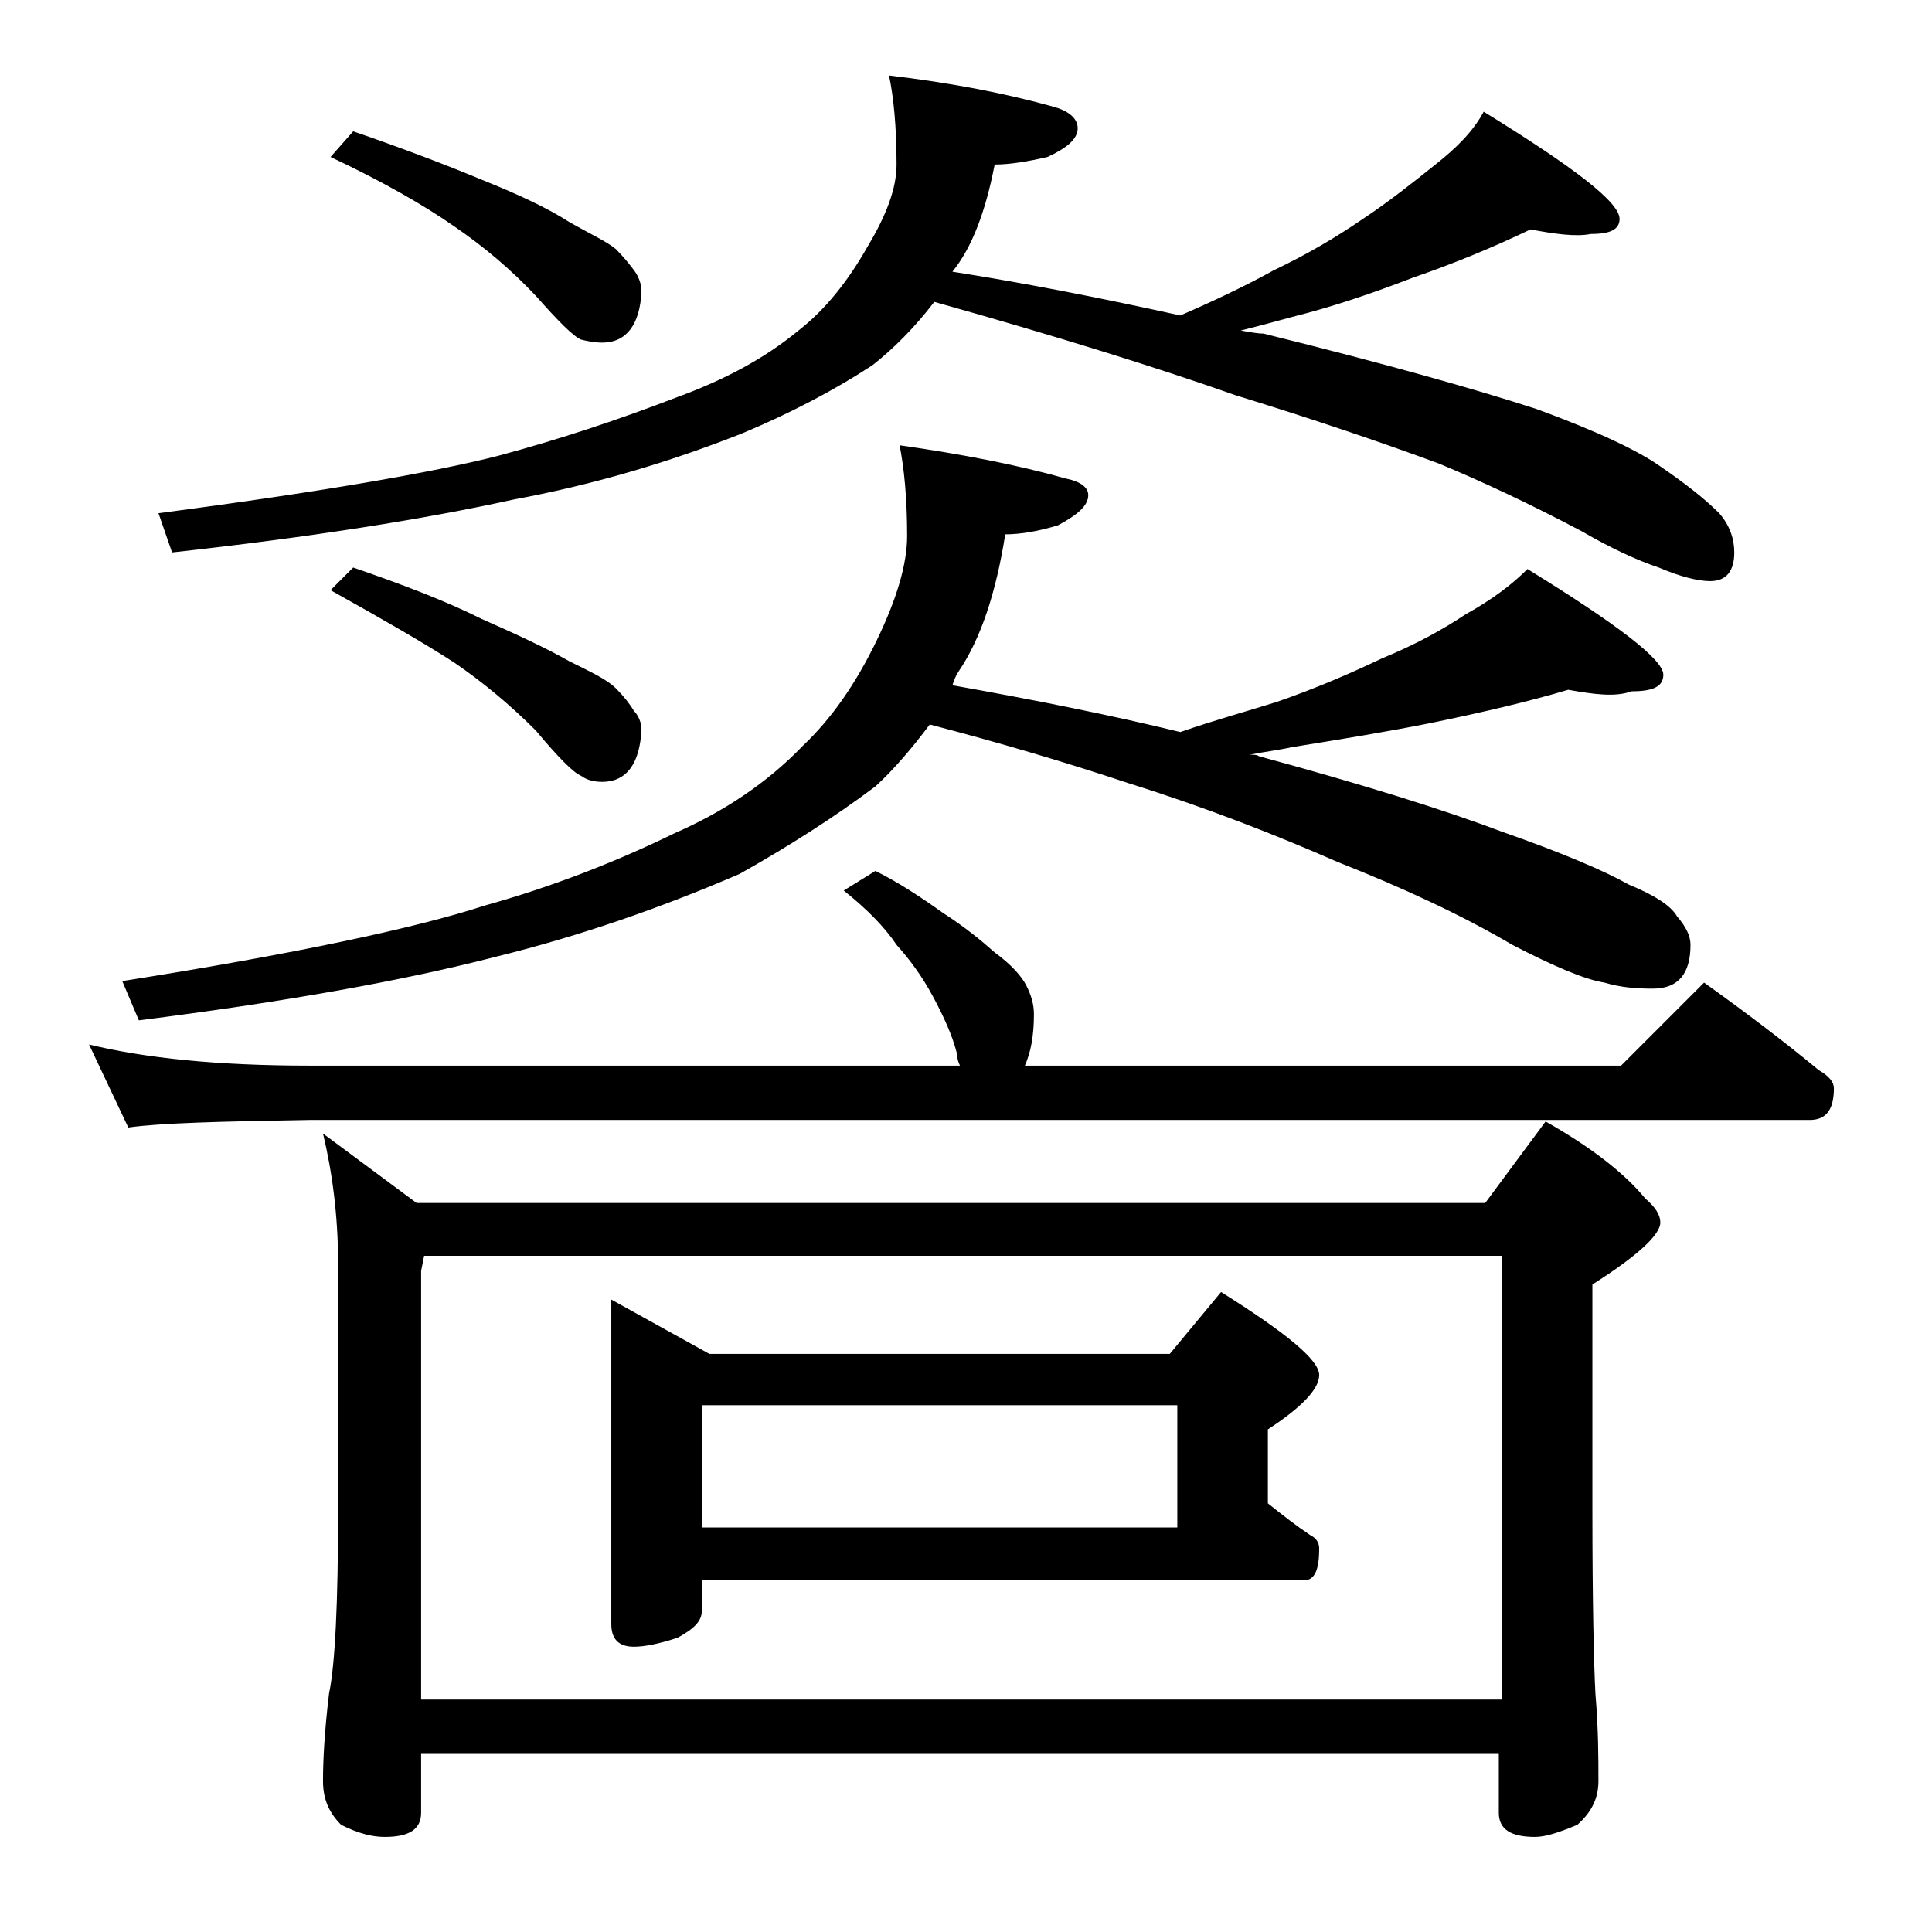
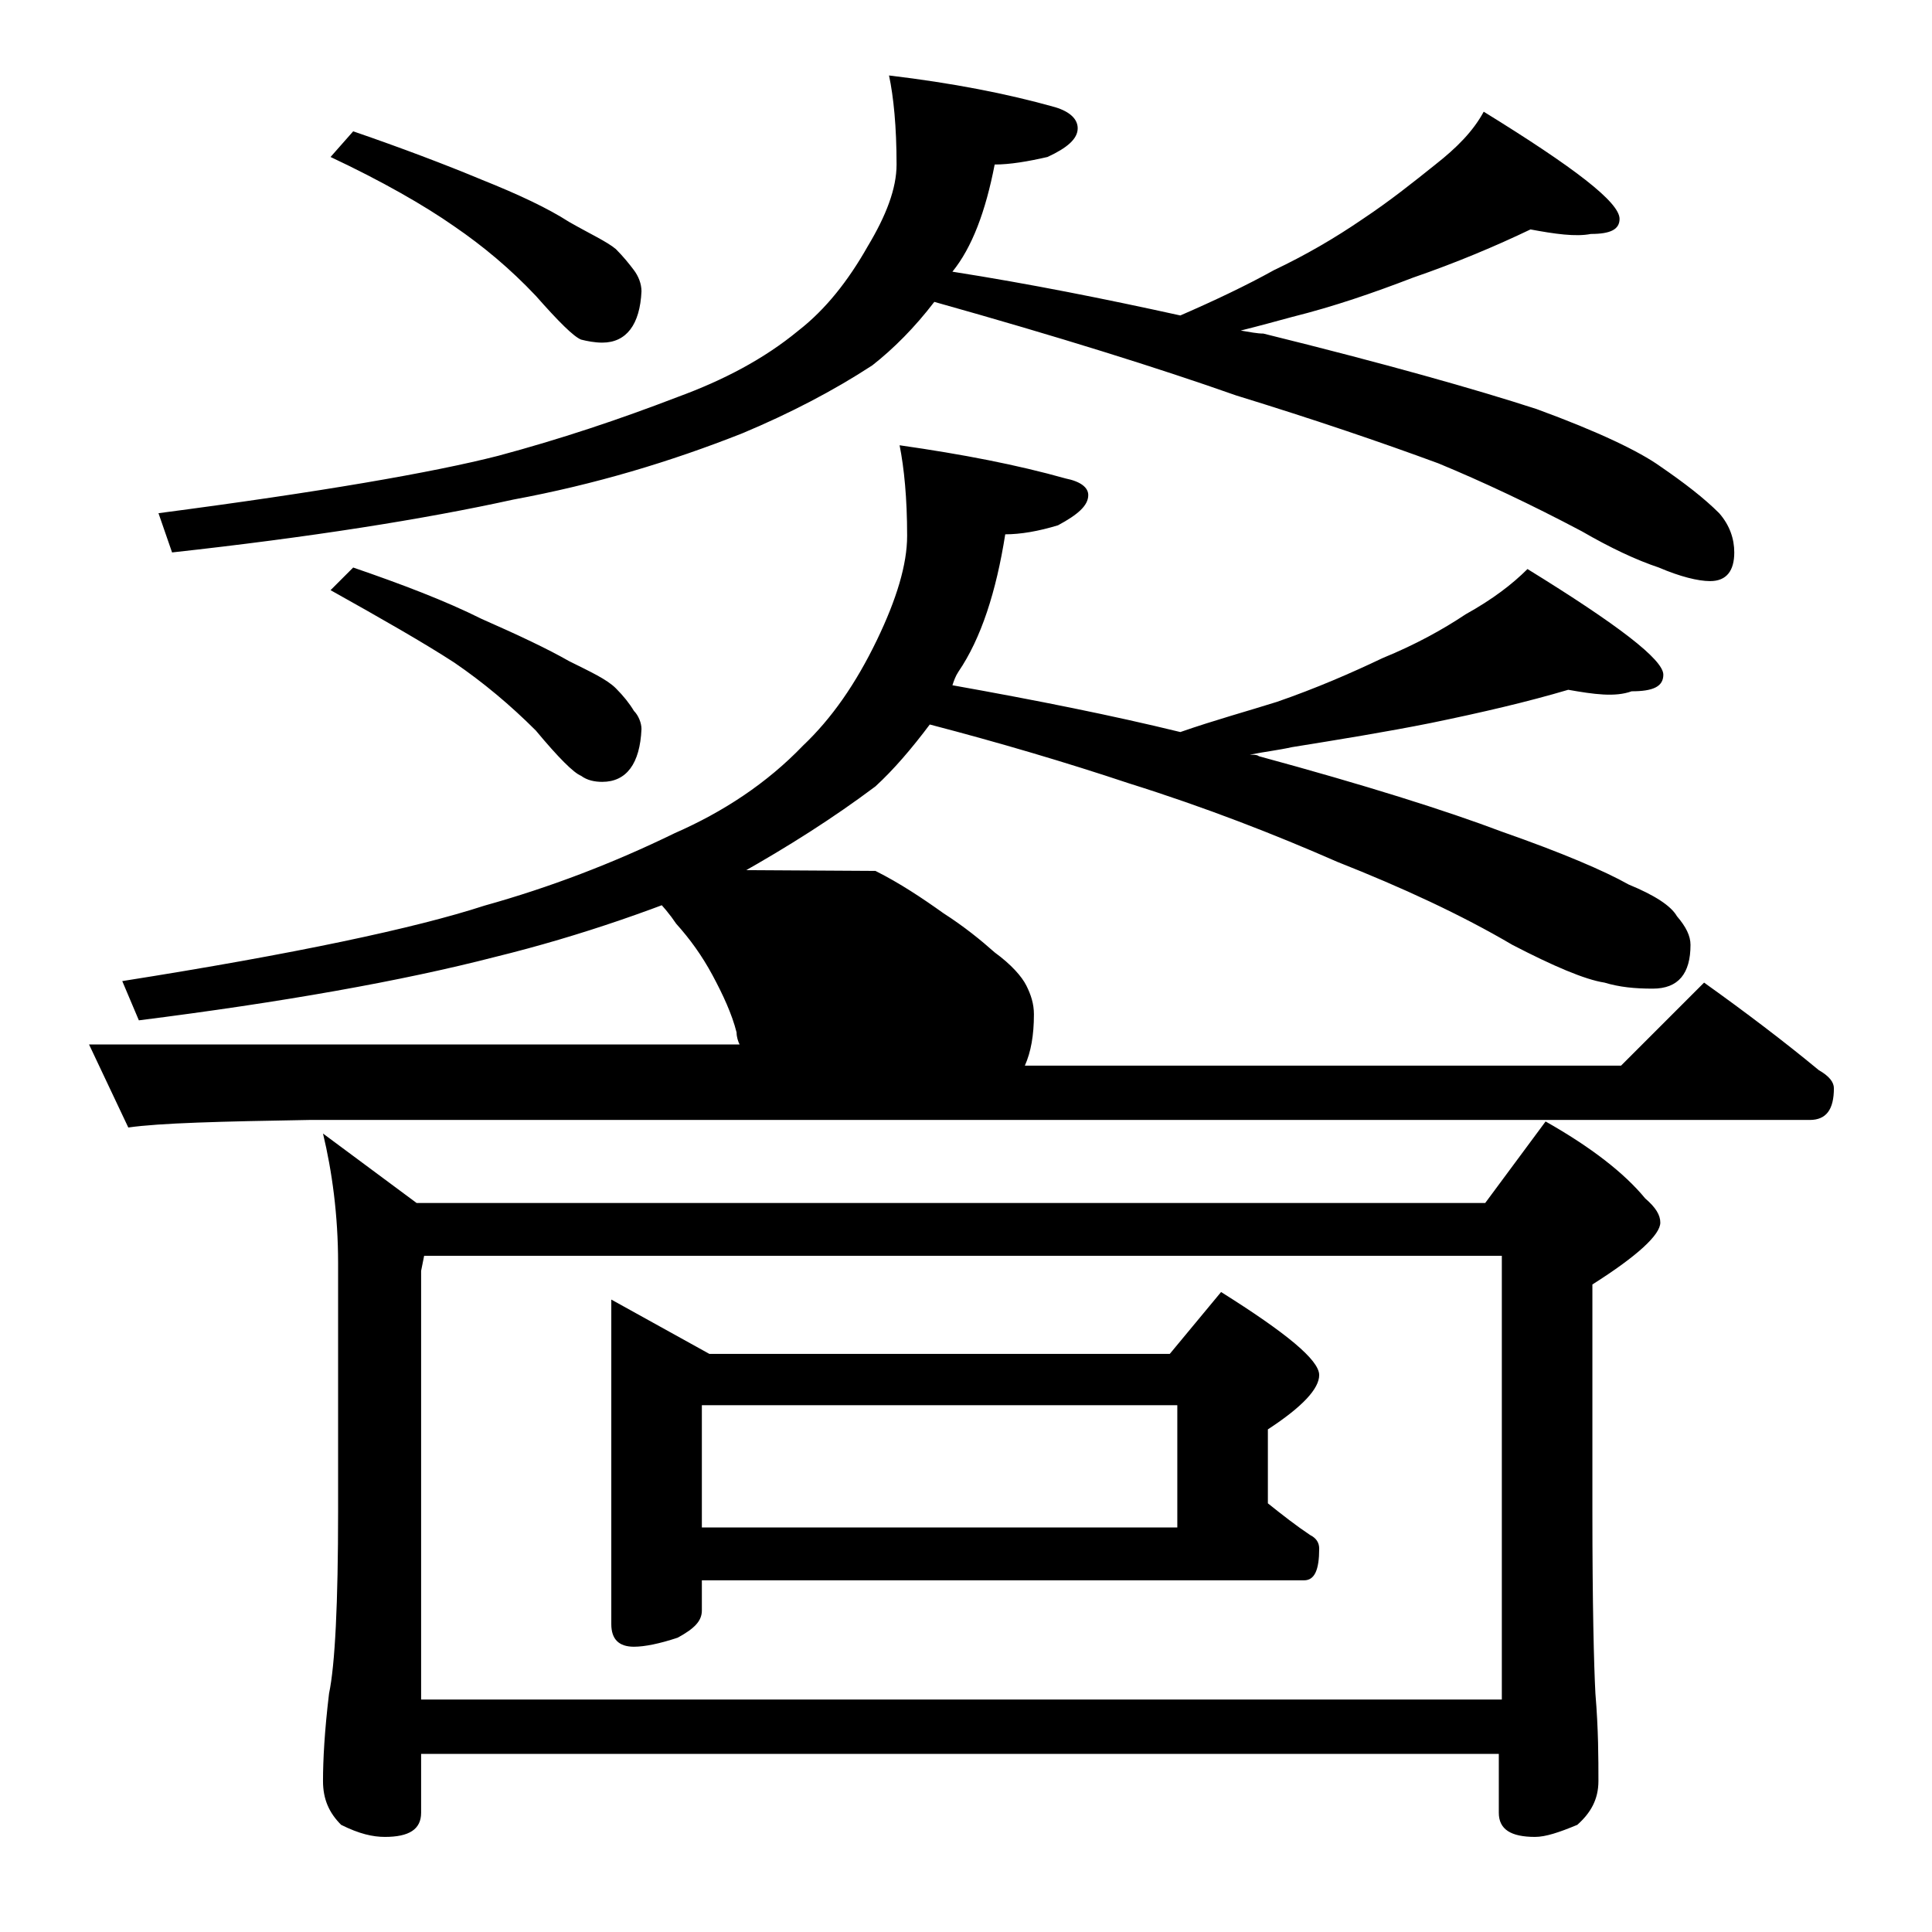
<svg xmlns="http://www.w3.org/2000/svg" version="1.1" id="Layer_1" x="0px" y="0px" viewBox="0 0 128 128" enable-background="new 0 0 128 128" xml:space="preserve">
-   <path d="M58,57.7c1.6,0.8,3.1,1.8,4.5,2.8c1.4,0.9,2.5,1.8,3.4,2.6c1.1,0.8,1.8,1.6,2.1,2.2c0.3,0.6,0.5,1.2,0.5,1.9  c0,1.4-0.2,2.5-0.6,3.4h39.5l5.5-5.5c2.8,2,5.3,3.9,7.6,5.8c0.7,0.4,1,0.8,1,1.2c0,1.4-0.5,2.1-1.6,2.1H20.5  c-5.9,0.1-9.9,0.2-12,0.5l-2.6-5.5c3.7,0.9,8.5,1.4,14.6,1.4h43.1c-0.1-0.2-0.2-0.5-0.2-0.8c-0.3-1.2-0.9-2.5-1.6-3.8  s-1.5-2.4-2.4-3.4c-0.8-1.2-2-2.4-3.5-3.6L58,57.7z M103.9,45.7c-2.7,0.8-5.7,1.5-9.1,2.2c-3,0.6-6.1,1.1-9.2,1.6  c-0.9,0.2-1.8,0.3-2.8,0.5c0.2,0,0.5,0,0.6,0.1c7,1.9,12.4,3.6,16.1,5c4,1.4,6.8,2.6,8.4,3.5c1.7,0.7,2.8,1.4,3.2,2.1  c0.6,0.7,0.9,1.3,0.9,1.9c0,1.9-0.8,2.9-2.5,2.9c-1.2,0-2.2-0.1-3.2-0.4c-1.3-0.2-3.4-1.1-6.1-2.5c-3.4-2-7.3-3.8-11.6-5.5  c-4.1-1.8-8.7-3.6-13.8-5.2c-4.2-1.4-8.6-2.7-13.2-3.9c-1.2,1.6-2.4,3-3.6,4.1c-2.8,2.1-5.8,4-9,5.8c-5.1,2.2-10.5,4.1-16.2,5.5  c-6.2,1.6-14.1,3-23.6,4.2l-1.1-2.6c11.4-1.8,19.4-3.5,24-5c4.3-1.2,8.5-2.8,12.6-4.8c3.2-1.4,6.1-3.3,8.5-5.8  c1.9-1.8,3.5-4.1,4.9-7c1.3-2.7,2-5,2-6.9c0-2.5-0.2-4.5-0.5-6c4.2,0.6,7.8,1.3,11,2.2c1,0.2,1.5,0.6,1.5,1.1c0,0.7-0.7,1.3-2,2  c-1.3,0.4-2.5,0.6-3.5,0.6c-0.6,3.8-1.6,6.9-3.1,9.1c-0.2,0.3-0.3,0.6-0.4,0.9c5.6,1,10.6,2,15.1,3.1c2.3-0.8,4.5-1.4,6.4-2  c2.6-0.9,4.9-1.9,7-2.9c2.2-0.9,4-1.9,5.5-2.9c1.8-1,3.1-2,4.1-3c6,3.7,9,6,9,7c0,0.8-0.7,1.1-2.1,1.1C107,46.2,105.6,46,103.9,45.7  z M101.4,15.2c-2.3,1.1-4.9,2.2-7.8,3.2c-2.6,1-5.2,1.9-8,2.6c-1.1,0.3-2.2,0.6-3.4,0.9c0.6,0.1,1.1,0.2,1.5,0.2  c8.1,2,14.1,3.7,18.1,5c4.1,1.5,6.8,2.8,8.2,3.8c1.6,1.1,2.9,2.1,3.9,3.1c0.7,0.8,1,1.7,1,2.6c0,1.2-0.5,1.9-1.6,1.9  c-0.8,0-2-0.3-3.4-0.9c-1.5-0.5-3.2-1.3-5.1-2.4c-3.4-1.8-6.6-3.3-9.5-4.5c-3.8-1.4-8.2-2.9-13.4-4.5c-5.1-1.8-11.8-3.9-20-6.2  c-1.3,1.7-2.7,3.1-4.1,4.2c-2.6,1.7-5.5,3.2-8.6,4.5c-4.8,1.9-9.8,3.4-15.2,4.4c-5.9,1.3-13.5,2.5-22.6,3.5l-0.9-2.6  c10.7-1.4,18.2-2.7,22.5-3.8c4.1-1.1,8-2.4,11.9-3.9c3-1.1,5.7-2.5,8-4.4c1.8-1.4,3.3-3.3,4.6-5.6c1.2-2,1.9-3.8,1.9-5.4  c0-2.5-0.2-4.5-0.5-5.9c4.2,0.5,7.8,1.2,11,2.1c1,0.3,1.5,0.8,1.5,1.4c0,0.7-0.7,1.3-2,1.9c-1.3,0.3-2.5,0.5-3.5,0.5  c-0.6,3.1-1.5,5.5-2.8,7.1c5.1,0.8,10.1,1.8,15.1,2.9c2.3-1,4.4-2,6.2-3c2.1-1,4-2.1,5.9-3.4c1.8-1.2,3.3-2.4,4.8-3.6  c1.4-1.1,2.5-2.2,3.2-3.5c6,3.7,9,6,9,7.1c0,0.7-0.6,1-1.9,1C104.4,15.7,103,15.5,101.4,15.2z M21.4,75.1l6.2,4.6h70.8l4-5.4  c3,1.7,5.2,3.4,6.6,5.1c0.7,0.6,1,1.1,1,1.6c0,0.8-1.5,2.2-4.5,4.1v15c0,6.2,0.1,10.2,0.2,12.1c0.2,2.4,0.2,4.3,0.2,5.8  c0,1.2-0.5,2.1-1.4,2.9c-1.2,0.5-2.1,0.8-2.8,0.8c-1.6,0-2.4-0.5-2.4-1.6v-3.9H27.9v3.9c0,1.1-0.8,1.6-2.4,1.6  c-0.8,0-1.7-0.2-2.9-0.8c-0.8-0.8-1.2-1.7-1.2-2.9c0-1.4,0.1-3.3,0.4-5.8c0.4-1.9,0.6-6,0.6-12.1V83.7C22.4,80.5,22,77.6,21.4,75.1z   M23.4,8.7c3.2,1.1,6.1,2.2,8.5,3.2c2.5,1,4.4,1.9,5.8,2.8c1.4,0.8,2.5,1.3,3.1,1.8c0.5,0.5,0.9,1,1.2,1.4c0.3,0.4,0.5,0.9,0.5,1.4  c-0.1,2.2-1,3.4-2.6,3.4c-0.5,0-1-0.1-1.4-0.2c-0.5-0.2-1.5-1.2-3-2.9c-1.7-1.8-3.5-3.3-5.4-4.6c-2-1.4-4.8-3-8.2-4.6L23.4,8.7z   M23.4,37.6c3.2,1.1,6.1,2.2,8.5,3.4c2.5,1.1,4.4,2,5.8,2.8c1.4,0.7,2.5,1.2,3.1,1.8c0.5,0.5,0.9,1,1.2,1.5c0.3,0.3,0.5,0.8,0.5,1.2  c-0.1,2.3-1,3.5-2.6,3.5c-0.5,0-1-0.1-1.4-0.4c-0.5-0.2-1.5-1.2-3-3c-1.7-1.7-3.5-3.2-5.4-4.5c-2-1.3-4.8-2.9-8.2-4.8L23.4,37.6z   M27.9,112.6h71.6V83.2H28.1l-0.2,1V112.6z M40.5,86.1l6.5,3.6h30.5l3.4-4.1c4.3,2.7,6.5,4.5,6.5,5.5c0,0.9-1.1,2.1-3.4,3.6v4.9  c1,0.8,1.9,1.5,2.8,2.1c0.4,0.2,0.6,0.5,0.6,0.9c0,1.4-0.3,2.1-1,2.1H46.5v2c0,0.7-0.5,1.2-1.6,1.8c-1.2,0.4-2.2,0.6-2.9,0.6  c-1,0-1.5-0.5-1.5-1.5V86.1z M46.5,101.2H78v-8.1H46.5V101.2z" />
+   <path d="M58,57.7c1.6,0.8,3.1,1.8,4.5,2.8c1.4,0.9,2.5,1.8,3.4,2.6c1.1,0.8,1.8,1.6,2.1,2.2c0.3,0.6,0.5,1.2,0.5,1.9  c0,1.4-0.2,2.5-0.6,3.4h39.5l5.5-5.5c2.8,2,5.3,3.9,7.6,5.8c0.7,0.4,1,0.8,1,1.2c0,1.4-0.5,2.1-1.6,2.1H20.5  c-5.9,0.1-9.9,0.2-12,0.5l-2.6-5.5h43.1c-0.1-0.2-0.2-0.5-0.2-0.8c-0.3-1.2-0.9-2.5-1.6-3.8  s-1.5-2.4-2.4-3.4c-0.8-1.2-2-2.4-3.5-3.6L58,57.7z M103.9,45.7c-2.7,0.8-5.7,1.5-9.1,2.2c-3,0.6-6.1,1.1-9.2,1.6  c-0.9,0.2-1.8,0.3-2.8,0.5c0.2,0,0.5,0,0.6,0.1c7,1.9,12.4,3.6,16.1,5c4,1.4,6.8,2.6,8.4,3.5c1.7,0.7,2.8,1.4,3.2,2.1  c0.6,0.7,0.9,1.3,0.9,1.9c0,1.9-0.8,2.9-2.5,2.9c-1.2,0-2.2-0.1-3.2-0.4c-1.3-0.2-3.4-1.1-6.1-2.5c-3.4-2-7.3-3.8-11.6-5.5  c-4.1-1.8-8.7-3.6-13.8-5.2c-4.2-1.4-8.6-2.7-13.2-3.9c-1.2,1.6-2.4,3-3.6,4.1c-2.8,2.1-5.8,4-9,5.8c-5.1,2.2-10.5,4.1-16.2,5.5  c-6.2,1.6-14.1,3-23.6,4.2l-1.1-2.6c11.4-1.8,19.4-3.5,24-5c4.3-1.2,8.5-2.8,12.6-4.8c3.2-1.4,6.1-3.3,8.5-5.8  c1.9-1.8,3.5-4.1,4.9-7c1.3-2.7,2-5,2-6.9c0-2.5-0.2-4.5-0.5-6c4.2,0.6,7.8,1.3,11,2.2c1,0.2,1.5,0.6,1.5,1.1c0,0.7-0.7,1.3-2,2  c-1.3,0.4-2.5,0.6-3.5,0.6c-0.6,3.8-1.6,6.9-3.1,9.1c-0.2,0.3-0.3,0.6-0.4,0.9c5.6,1,10.6,2,15.1,3.1c2.3-0.8,4.5-1.4,6.4-2  c2.6-0.9,4.9-1.9,7-2.9c2.2-0.9,4-1.9,5.5-2.9c1.8-1,3.1-2,4.1-3c6,3.7,9,6,9,7c0,0.8-0.7,1.1-2.1,1.1C107,46.2,105.6,46,103.9,45.7  z M101.4,15.2c-2.3,1.1-4.9,2.2-7.8,3.2c-2.6,1-5.2,1.9-8,2.6c-1.1,0.3-2.2,0.6-3.4,0.9c0.6,0.1,1.1,0.2,1.5,0.2  c8.1,2,14.1,3.7,18.1,5c4.1,1.5,6.8,2.8,8.2,3.8c1.6,1.1,2.9,2.1,3.9,3.1c0.7,0.8,1,1.7,1,2.6c0,1.2-0.5,1.9-1.6,1.9  c-0.8,0-2-0.3-3.4-0.9c-1.5-0.5-3.2-1.3-5.1-2.4c-3.4-1.8-6.6-3.3-9.5-4.5c-3.8-1.4-8.2-2.9-13.4-4.5c-5.1-1.8-11.8-3.9-20-6.2  c-1.3,1.7-2.7,3.1-4.1,4.2c-2.6,1.7-5.5,3.2-8.6,4.5c-4.8,1.9-9.8,3.4-15.2,4.4c-5.9,1.3-13.5,2.5-22.6,3.5l-0.9-2.6  c10.7-1.4,18.2-2.7,22.5-3.8c4.1-1.1,8-2.4,11.9-3.9c3-1.1,5.7-2.5,8-4.4c1.8-1.4,3.3-3.3,4.6-5.6c1.2-2,1.9-3.8,1.9-5.4  c0-2.5-0.2-4.5-0.5-5.9c4.2,0.5,7.8,1.2,11,2.1c1,0.3,1.5,0.8,1.5,1.4c0,0.7-0.7,1.3-2,1.9c-1.3,0.3-2.5,0.5-3.5,0.5  c-0.6,3.1-1.5,5.5-2.8,7.1c5.1,0.8,10.1,1.8,15.1,2.9c2.3-1,4.4-2,6.2-3c2.1-1,4-2.1,5.9-3.4c1.8-1.2,3.3-2.4,4.8-3.6  c1.4-1.1,2.5-2.2,3.2-3.5c6,3.7,9,6,9,7.1c0,0.7-0.6,1-1.9,1C104.4,15.7,103,15.5,101.4,15.2z M21.4,75.1l6.2,4.6h70.8l4-5.4  c3,1.7,5.2,3.4,6.6,5.1c0.7,0.6,1,1.1,1,1.6c0,0.8-1.5,2.2-4.5,4.1v15c0,6.2,0.1,10.2,0.2,12.1c0.2,2.4,0.2,4.3,0.2,5.8  c0,1.2-0.5,2.1-1.4,2.9c-1.2,0.5-2.1,0.8-2.8,0.8c-1.6,0-2.4-0.5-2.4-1.6v-3.9H27.9v3.9c0,1.1-0.8,1.6-2.4,1.6  c-0.8,0-1.7-0.2-2.9-0.8c-0.8-0.8-1.2-1.7-1.2-2.9c0-1.4,0.1-3.3,0.4-5.8c0.4-1.9,0.6-6,0.6-12.1V83.7C22.4,80.5,22,77.6,21.4,75.1z   M23.4,8.7c3.2,1.1,6.1,2.2,8.5,3.2c2.5,1,4.4,1.9,5.8,2.8c1.4,0.8,2.5,1.3,3.1,1.8c0.5,0.5,0.9,1,1.2,1.4c0.3,0.4,0.5,0.9,0.5,1.4  c-0.1,2.2-1,3.4-2.6,3.4c-0.5,0-1-0.1-1.4-0.2c-0.5-0.2-1.5-1.2-3-2.9c-1.7-1.8-3.5-3.3-5.4-4.6c-2-1.4-4.8-3-8.2-4.6L23.4,8.7z   M23.4,37.6c3.2,1.1,6.1,2.2,8.5,3.4c2.5,1.1,4.4,2,5.8,2.8c1.4,0.7,2.5,1.2,3.1,1.8c0.5,0.5,0.9,1,1.2,1.5c0.3,0.3,0.5,0.8,0.5,1.2  c-0.1,2.3-1,3.5-2.6,3.5c-0.5,0-1-0.1-1.4-0.4c-0.5-0.2-1.5-1.2-3-3c-1.7-1.7-3.5-3.2-5.4-4.5c-2-1.3-4.8-2.9-8.2-4.8L23.4,37.6z   M27.9,112.6h71.6V83.2H28.1l-0.2,1V112.6z M40.5,86.1l6.5,3.6h30.5l3.4-4.1c4.3,2.7,6.5,4.5,6.5,5.5c0,0.9-1.1,2.1-3.4,3.6v4.9  c1,0.8,1.9,1.5,2.8,2.1c0.4,0.2,0.6,0.5,0.6,0.9c0,1.4-0.3,2.1-1,2.1H46.5v2c0,0.7-0.5,1.2-1.6,1.8c-1.2,0.4-2.2,0.6-2.9,0.6  c-1,0-1.5-0.5-1.5-1.5V86.1z M46.5,101.2H78v-8.1H46.5V101.2z" />
</svg>